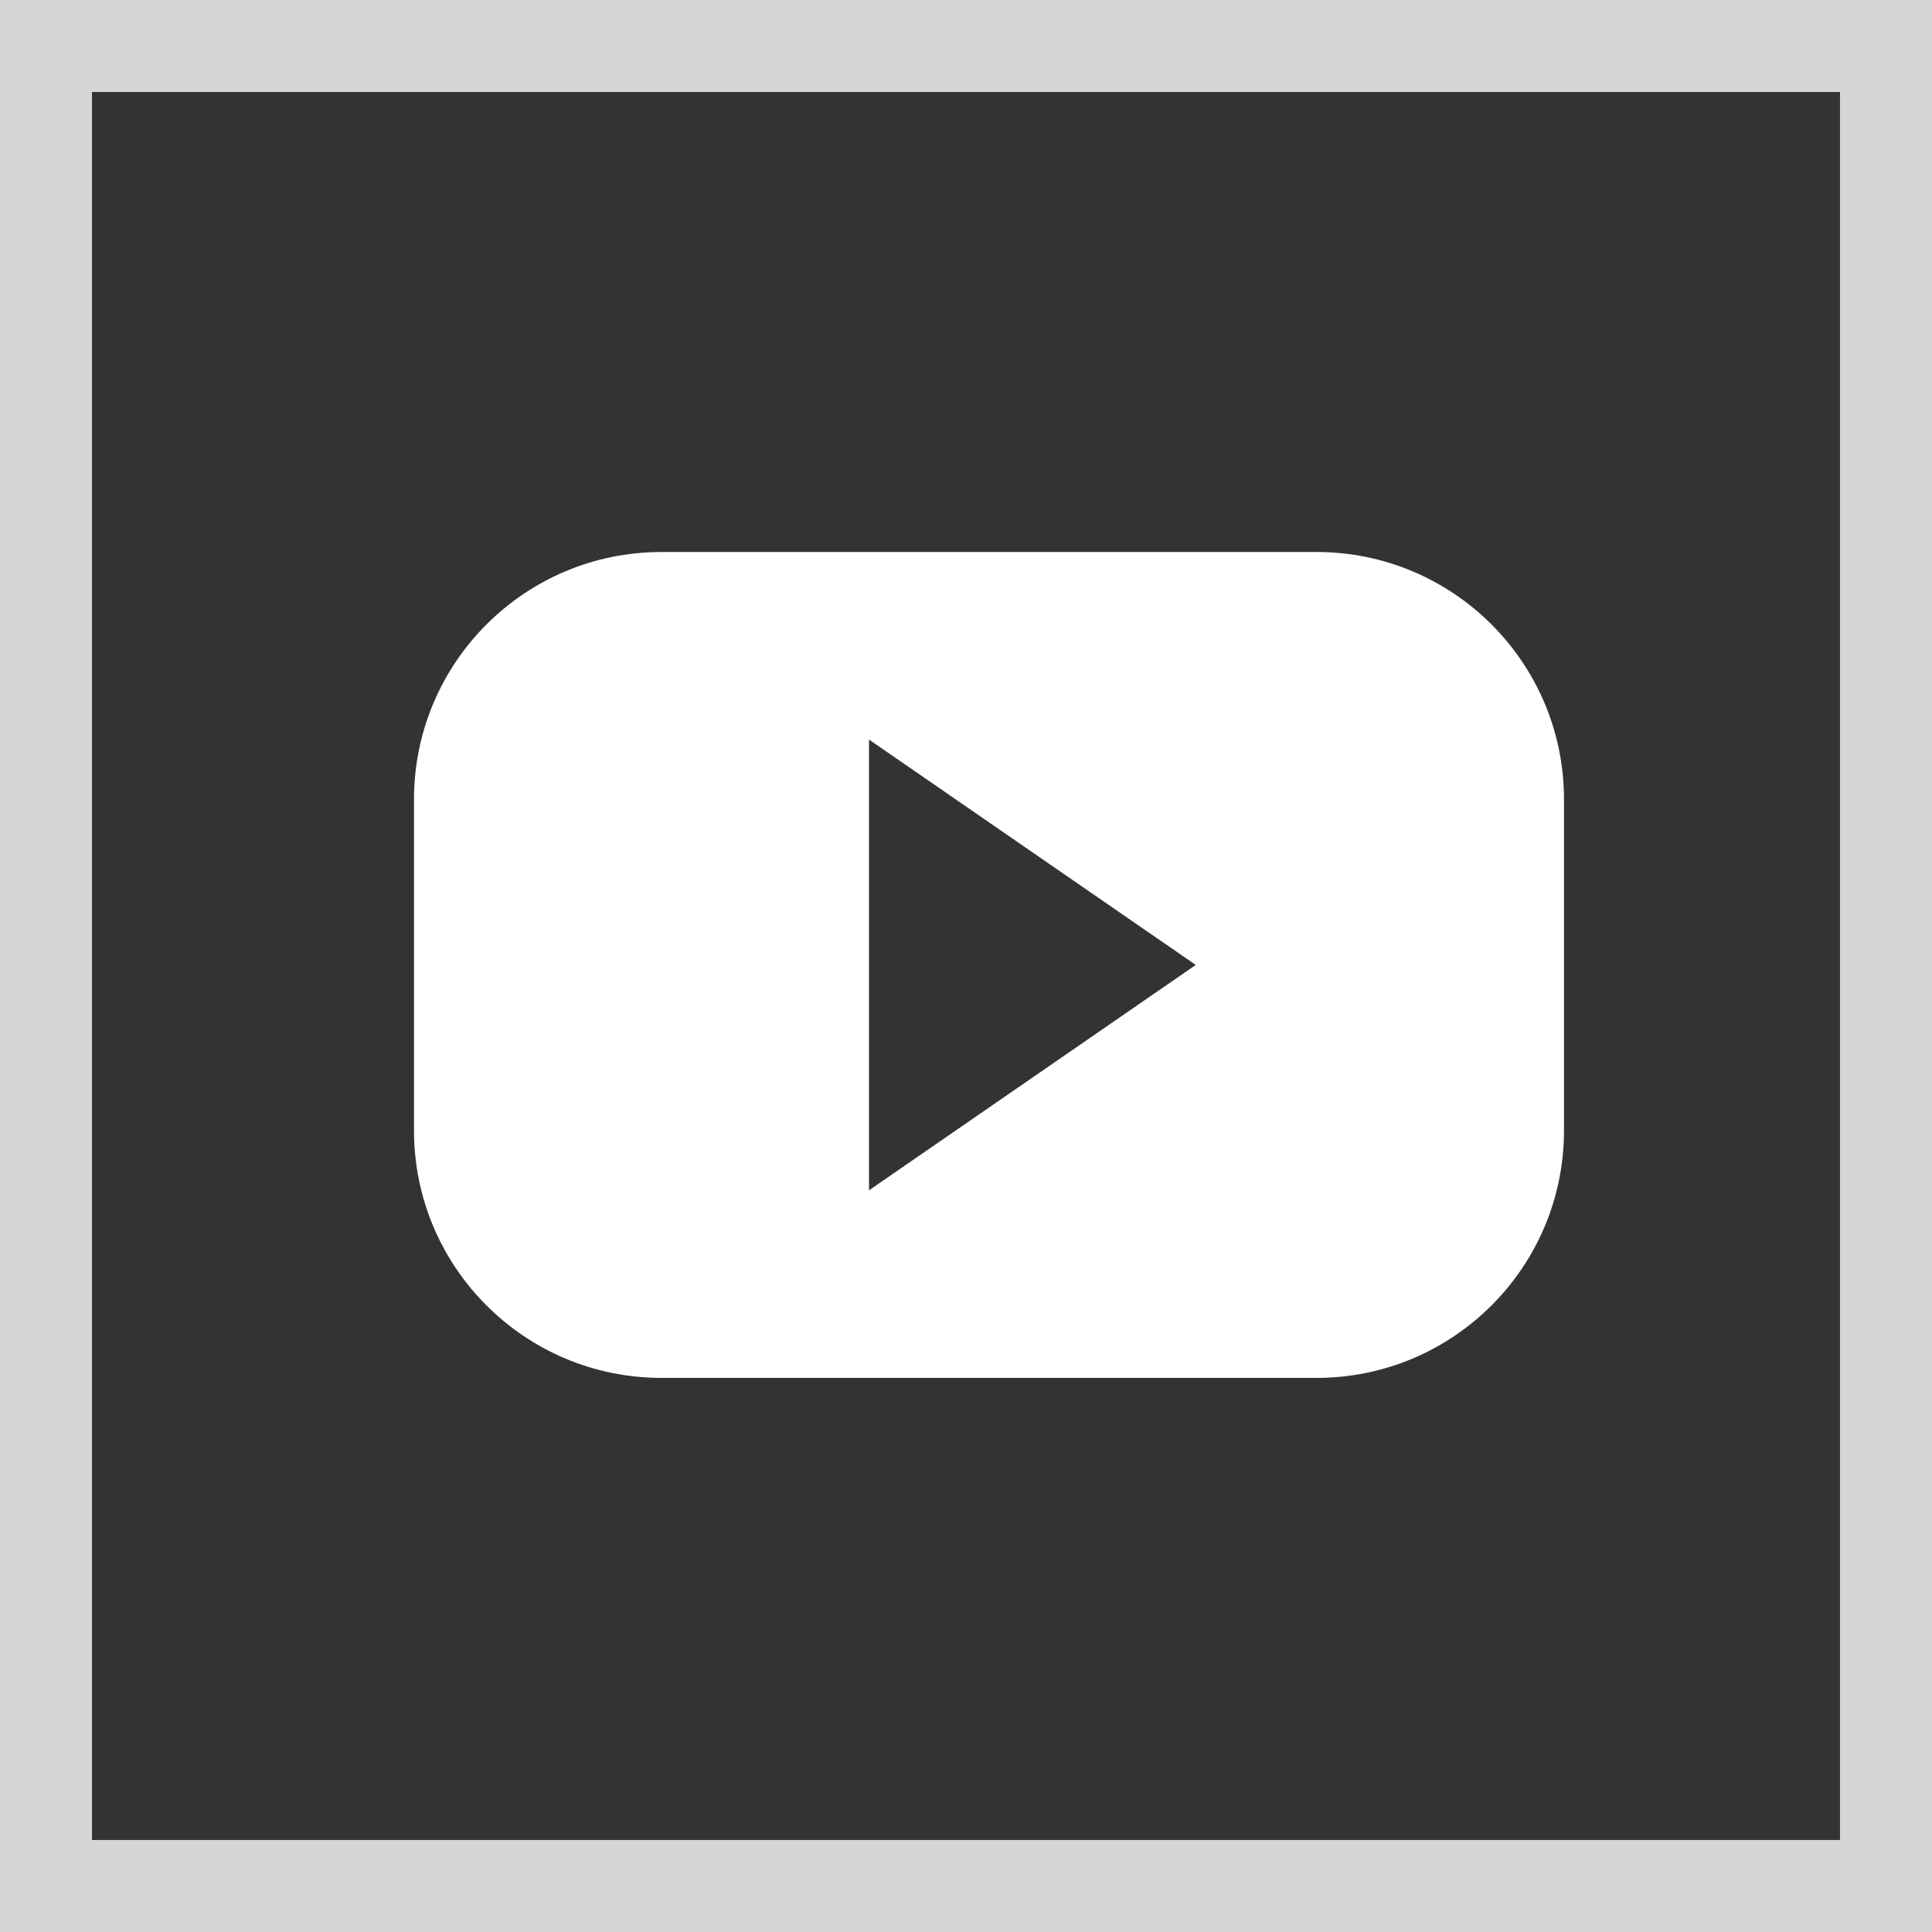
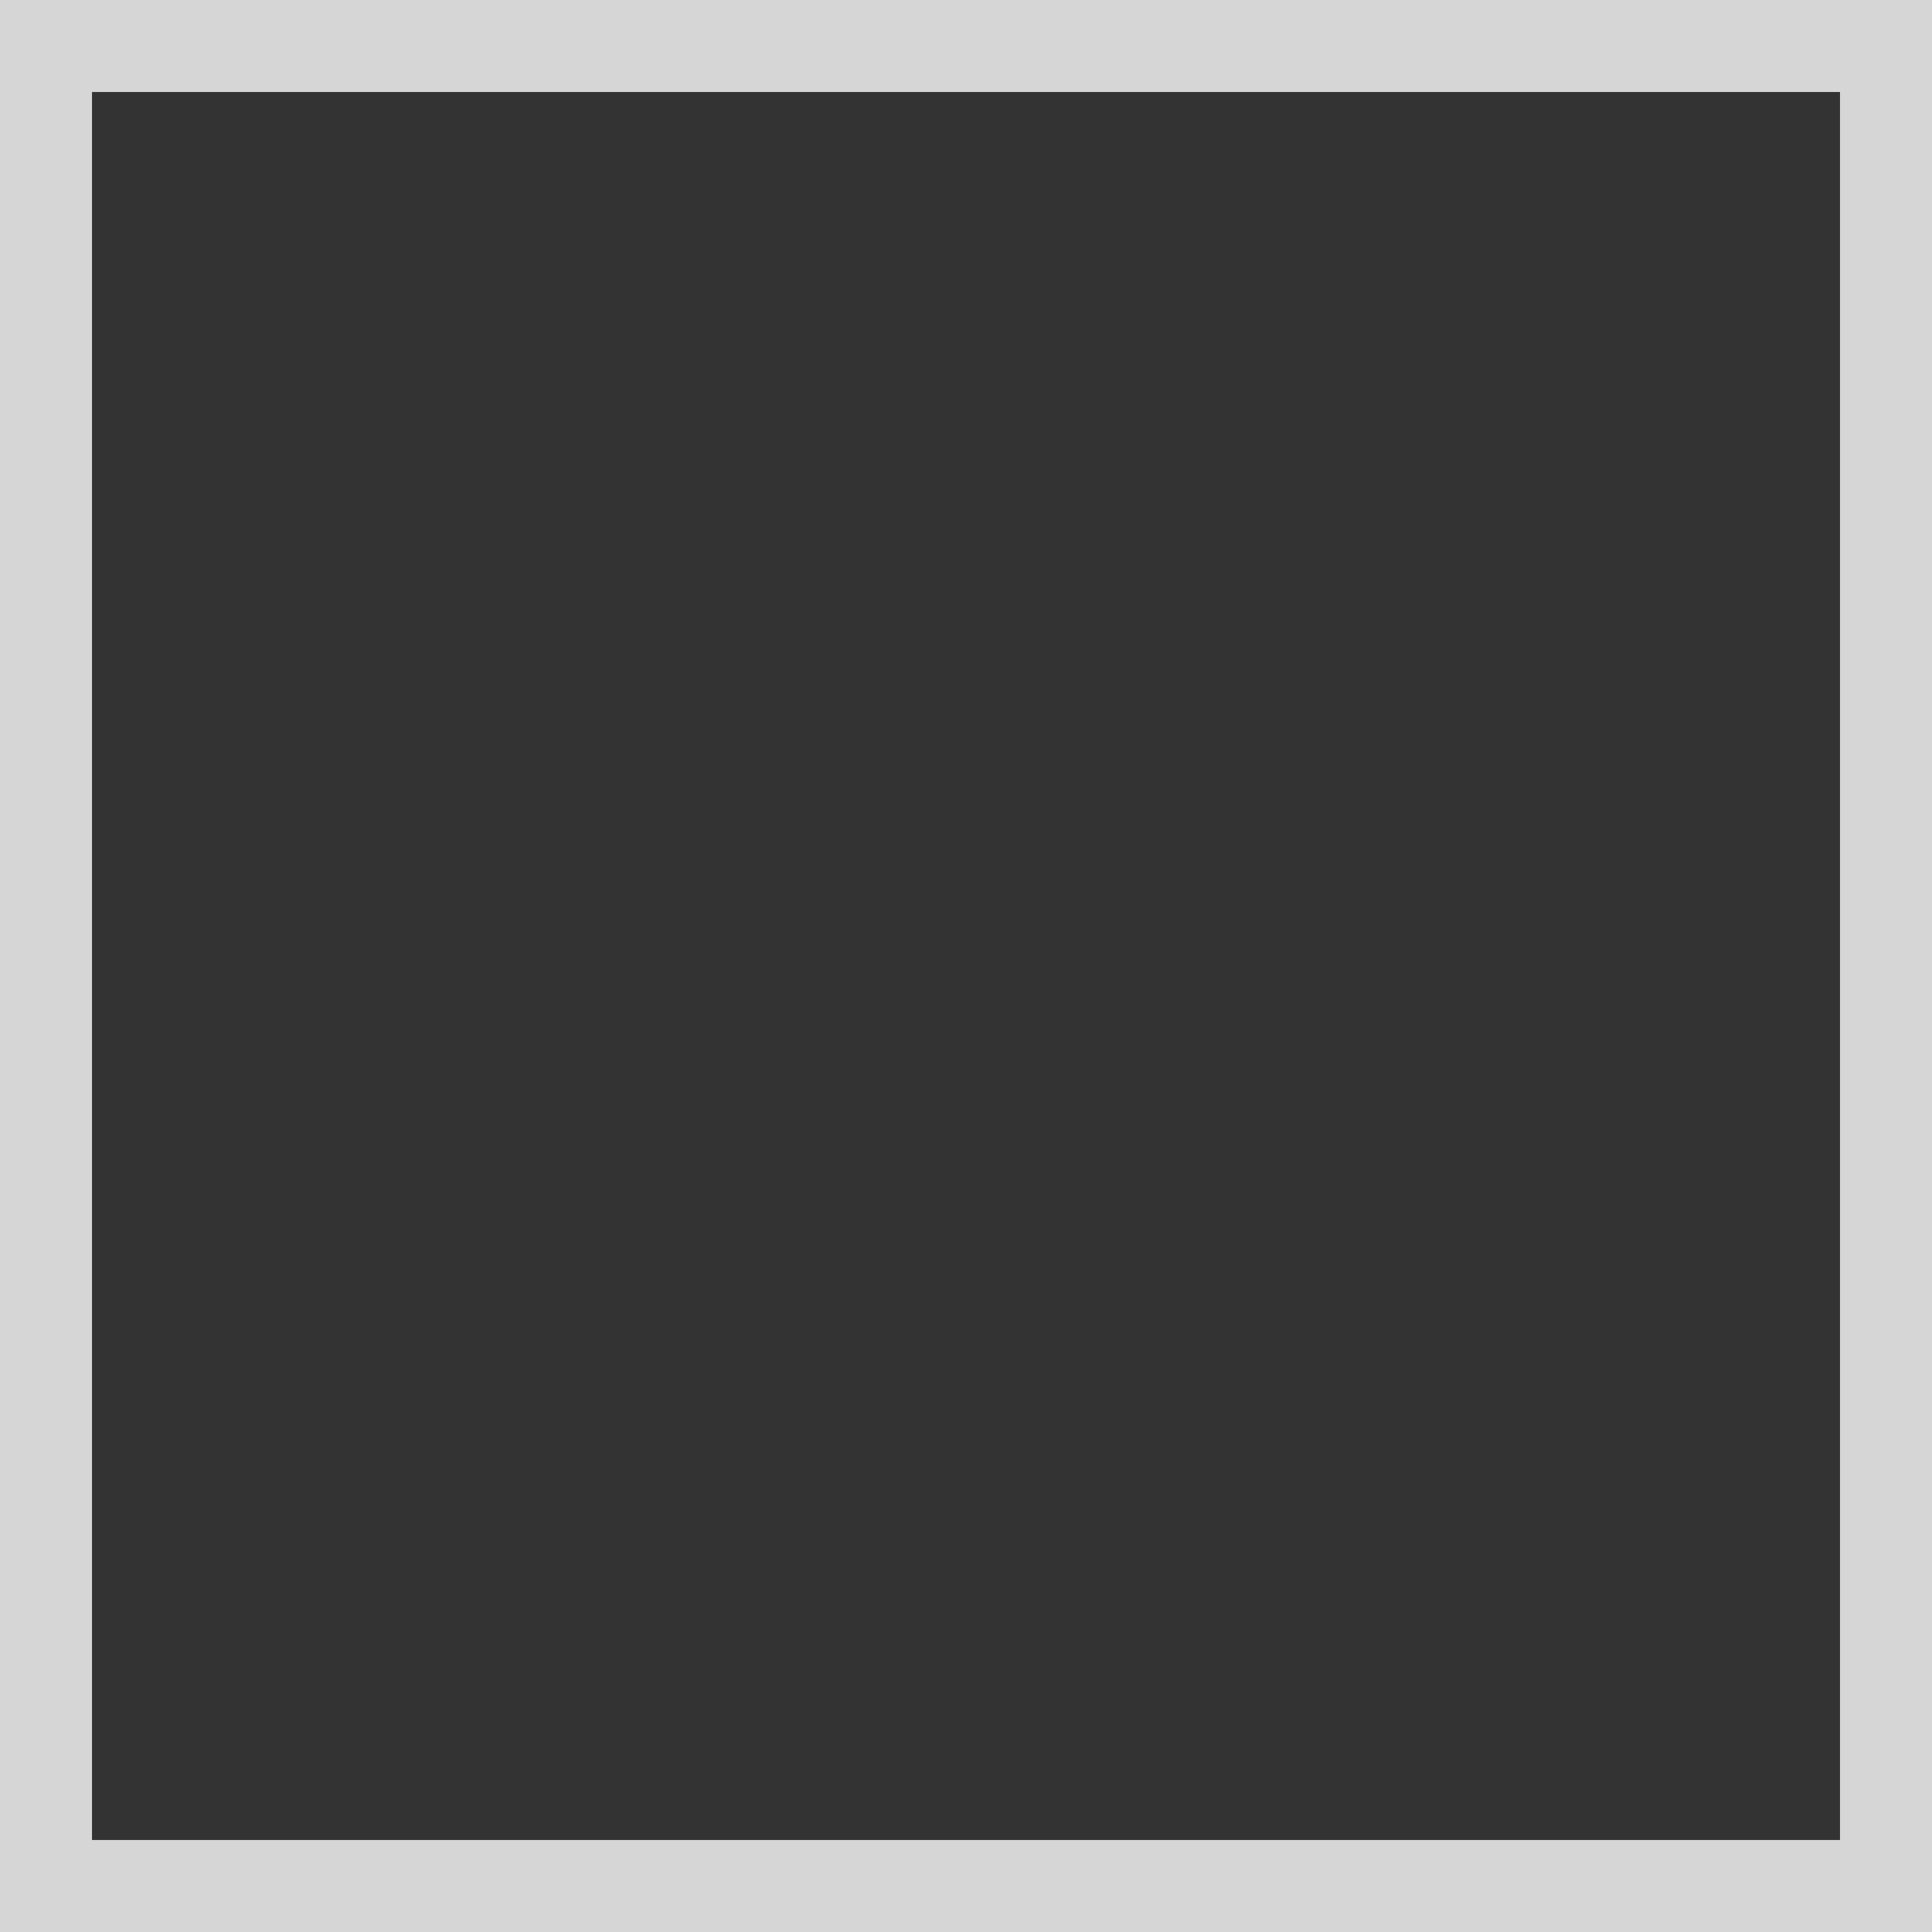
<svg xmlns="http://www.w3.org/2000/svg" width="42" height="42" viewBox="0 0 42 42" fill="none">
  <rect x="0" y="0" width="42" height="42" fill="#333333" stroke="none" />
-   <path fill-rule="evenodd" clip-rule="evenodd" d="M34 17.379C34 14.408 31.592 12 28.621 12H14.379C11.408 12 9 14.408 9 17.379V24.576C9 27.546 11.408 29.954 14.379 29.954H28.621C31.592 29.954 34 27.546 34 24.576V17.379ZM25.995 20.977L18.892 16.078V25.876L25.995 20.977Z" fill="white" />
  <rect x="1" y="1" width="40" height="40" stroke="white" stroke-opacity="0.8" stroke-width="2" />
</svg>